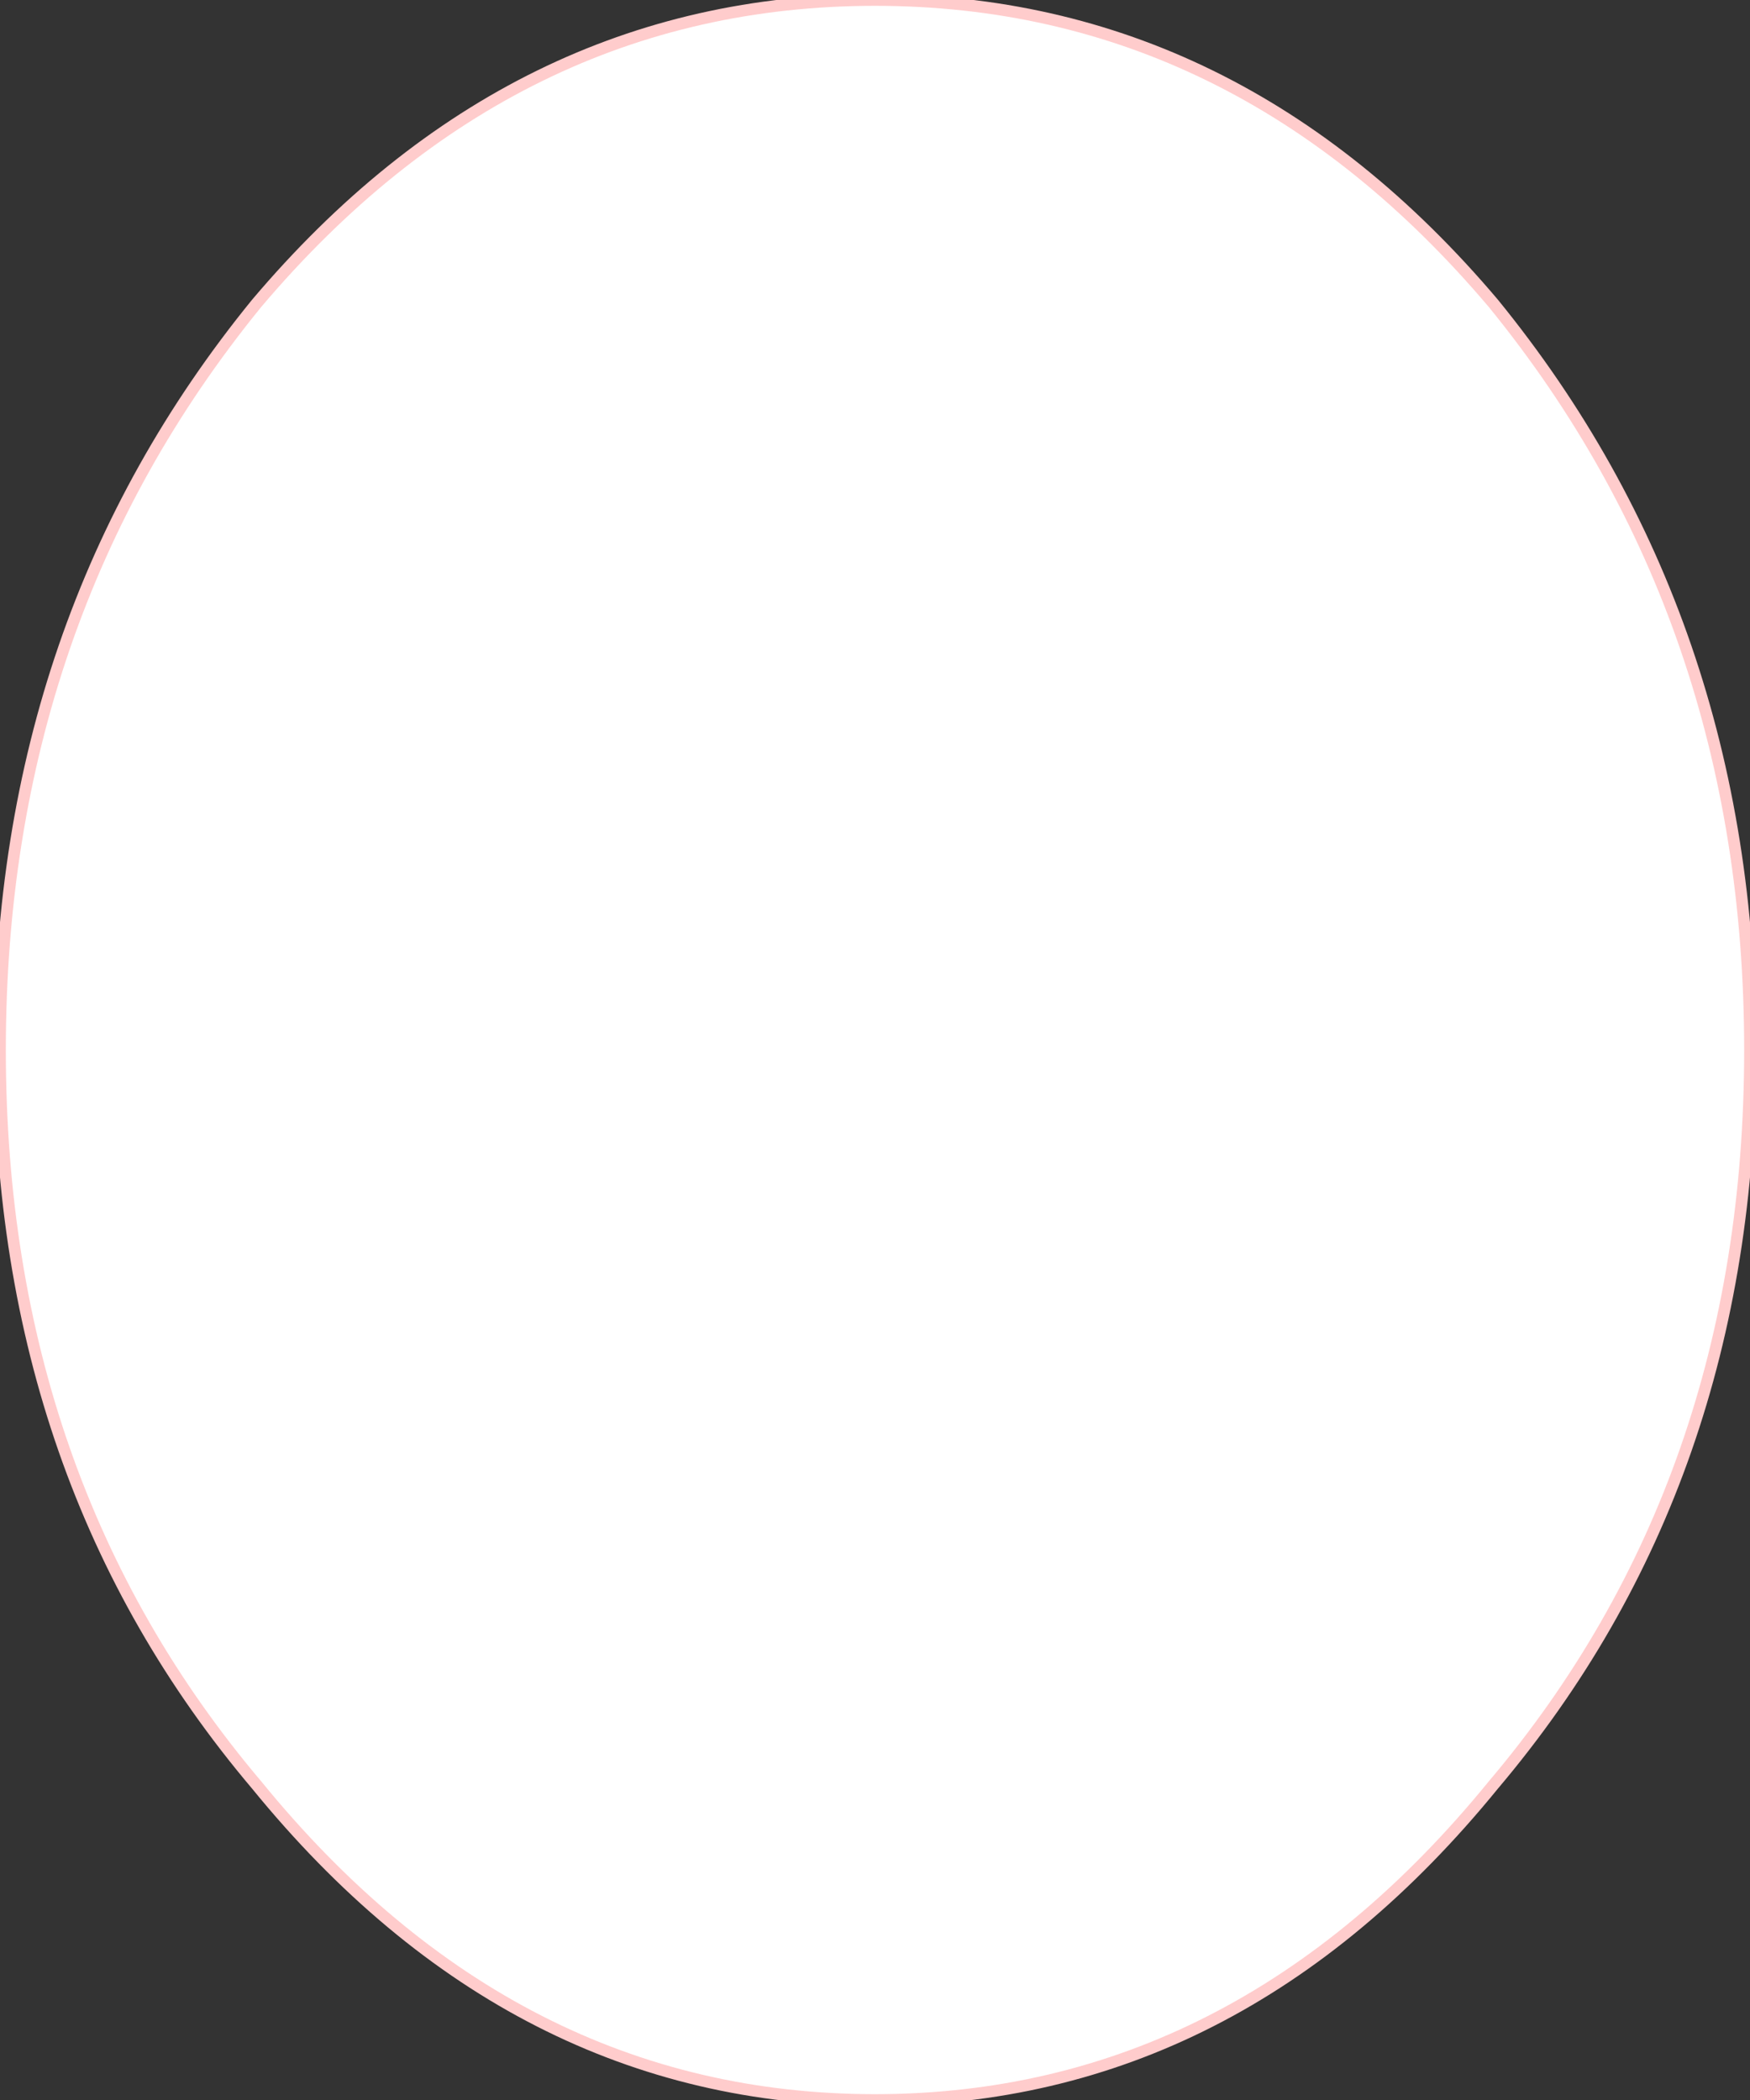
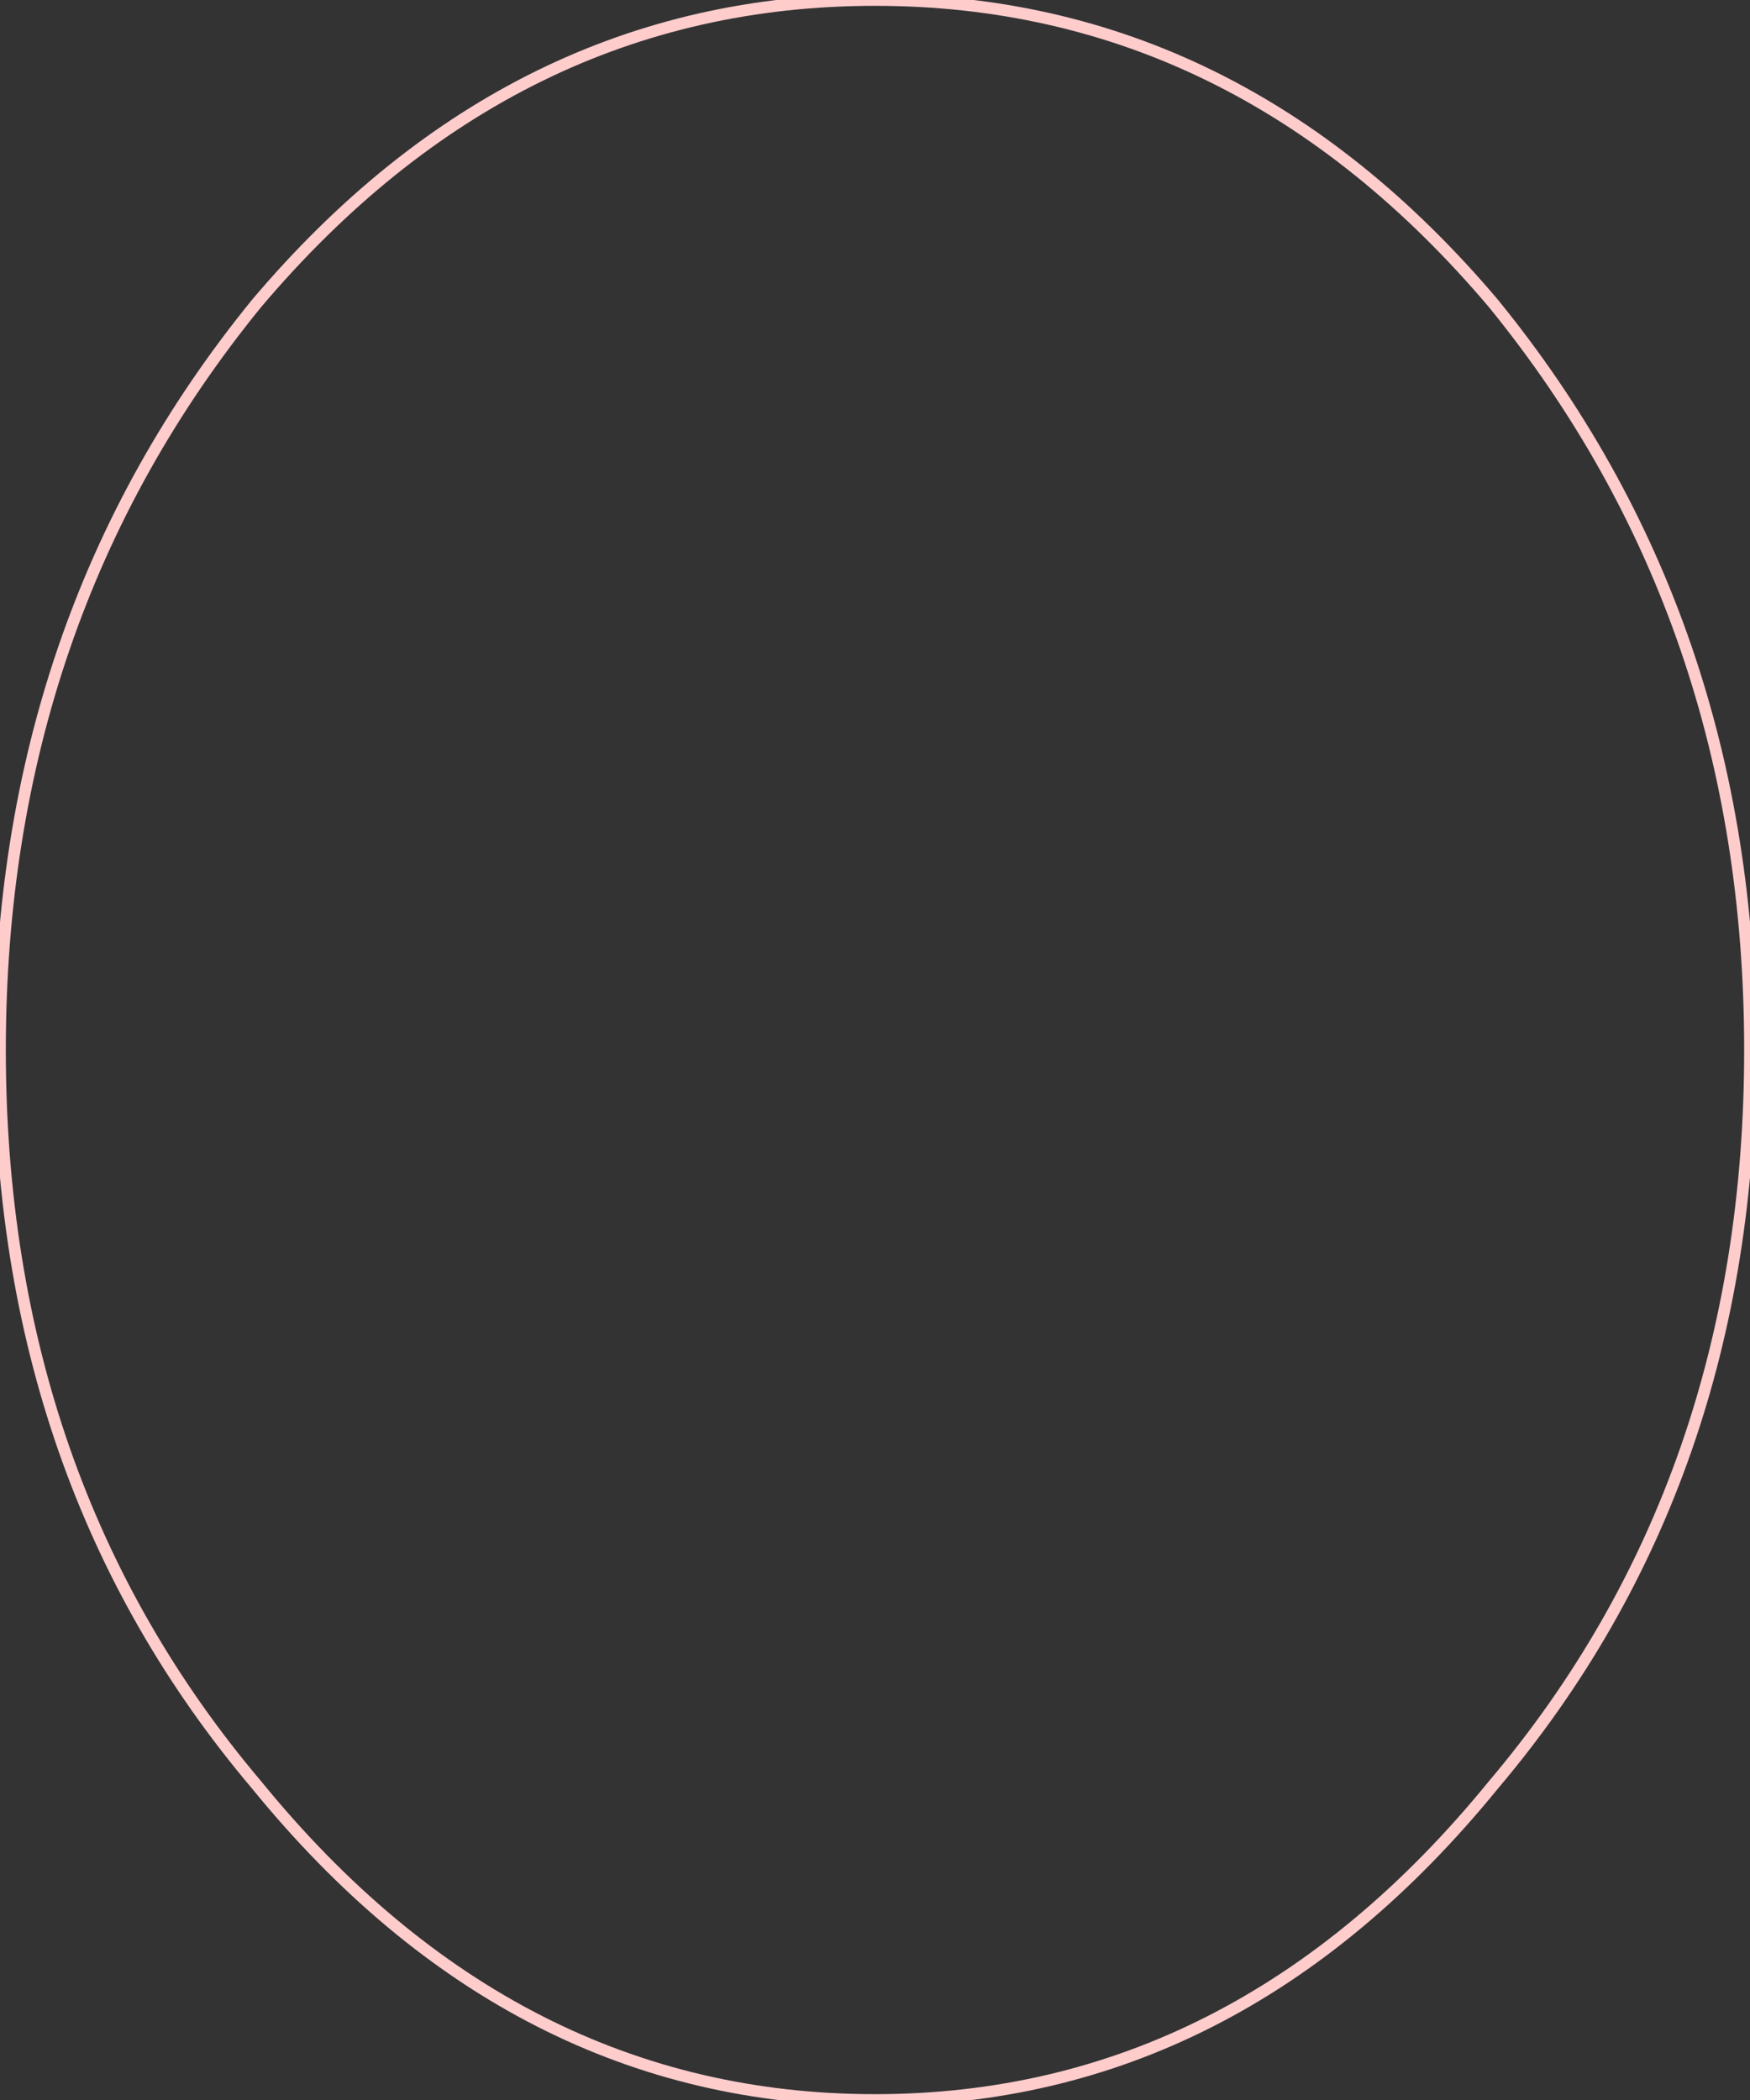
<svg xmlns="http://www.w3.org/2000/svg" height="9.0px" width="7.5px">
  <rect width="100%" height="100%" fill="#333333" stroke="none" />
  <g transform="matrix(1.0, 0.0, 0.0, 1.0, 0.0, 0.0)">
-     <path d="M6.4 7.65 Q5.3 9.0 3.75 9.0 2.2 9.0 1.1 7.65 0.0 6.35 0.0 4.5 0.0 2.65 1.1 1.3 2.2 0.0 3.75 0.0 5.3 0.0 6.4 1.3 7.5 2.65 7.5 4.5 7.5 6.35 6.4 7.65" fill="#ffffff" fill-rule="evenodd" stroke="none" />
    <path d="M6.4 7.65 Q5.3 9.0 3.75 9.0 2.2 9.0 1.1 7.65 0.0 6.35 0.0 4.5 0.0 2.65 1.1 1.3 2.2 0.0 3.75 0.0 5.3 0.0 6.4 1.3 7.5 2.65 7.5 4.5 7.5 6.35 6.4 7.65 Z" fill="none" stroke="#ffcccc" stroke-linecap="round" stroke-linejoin="round" stroke-width="0.05" />
  </g>
</svg>